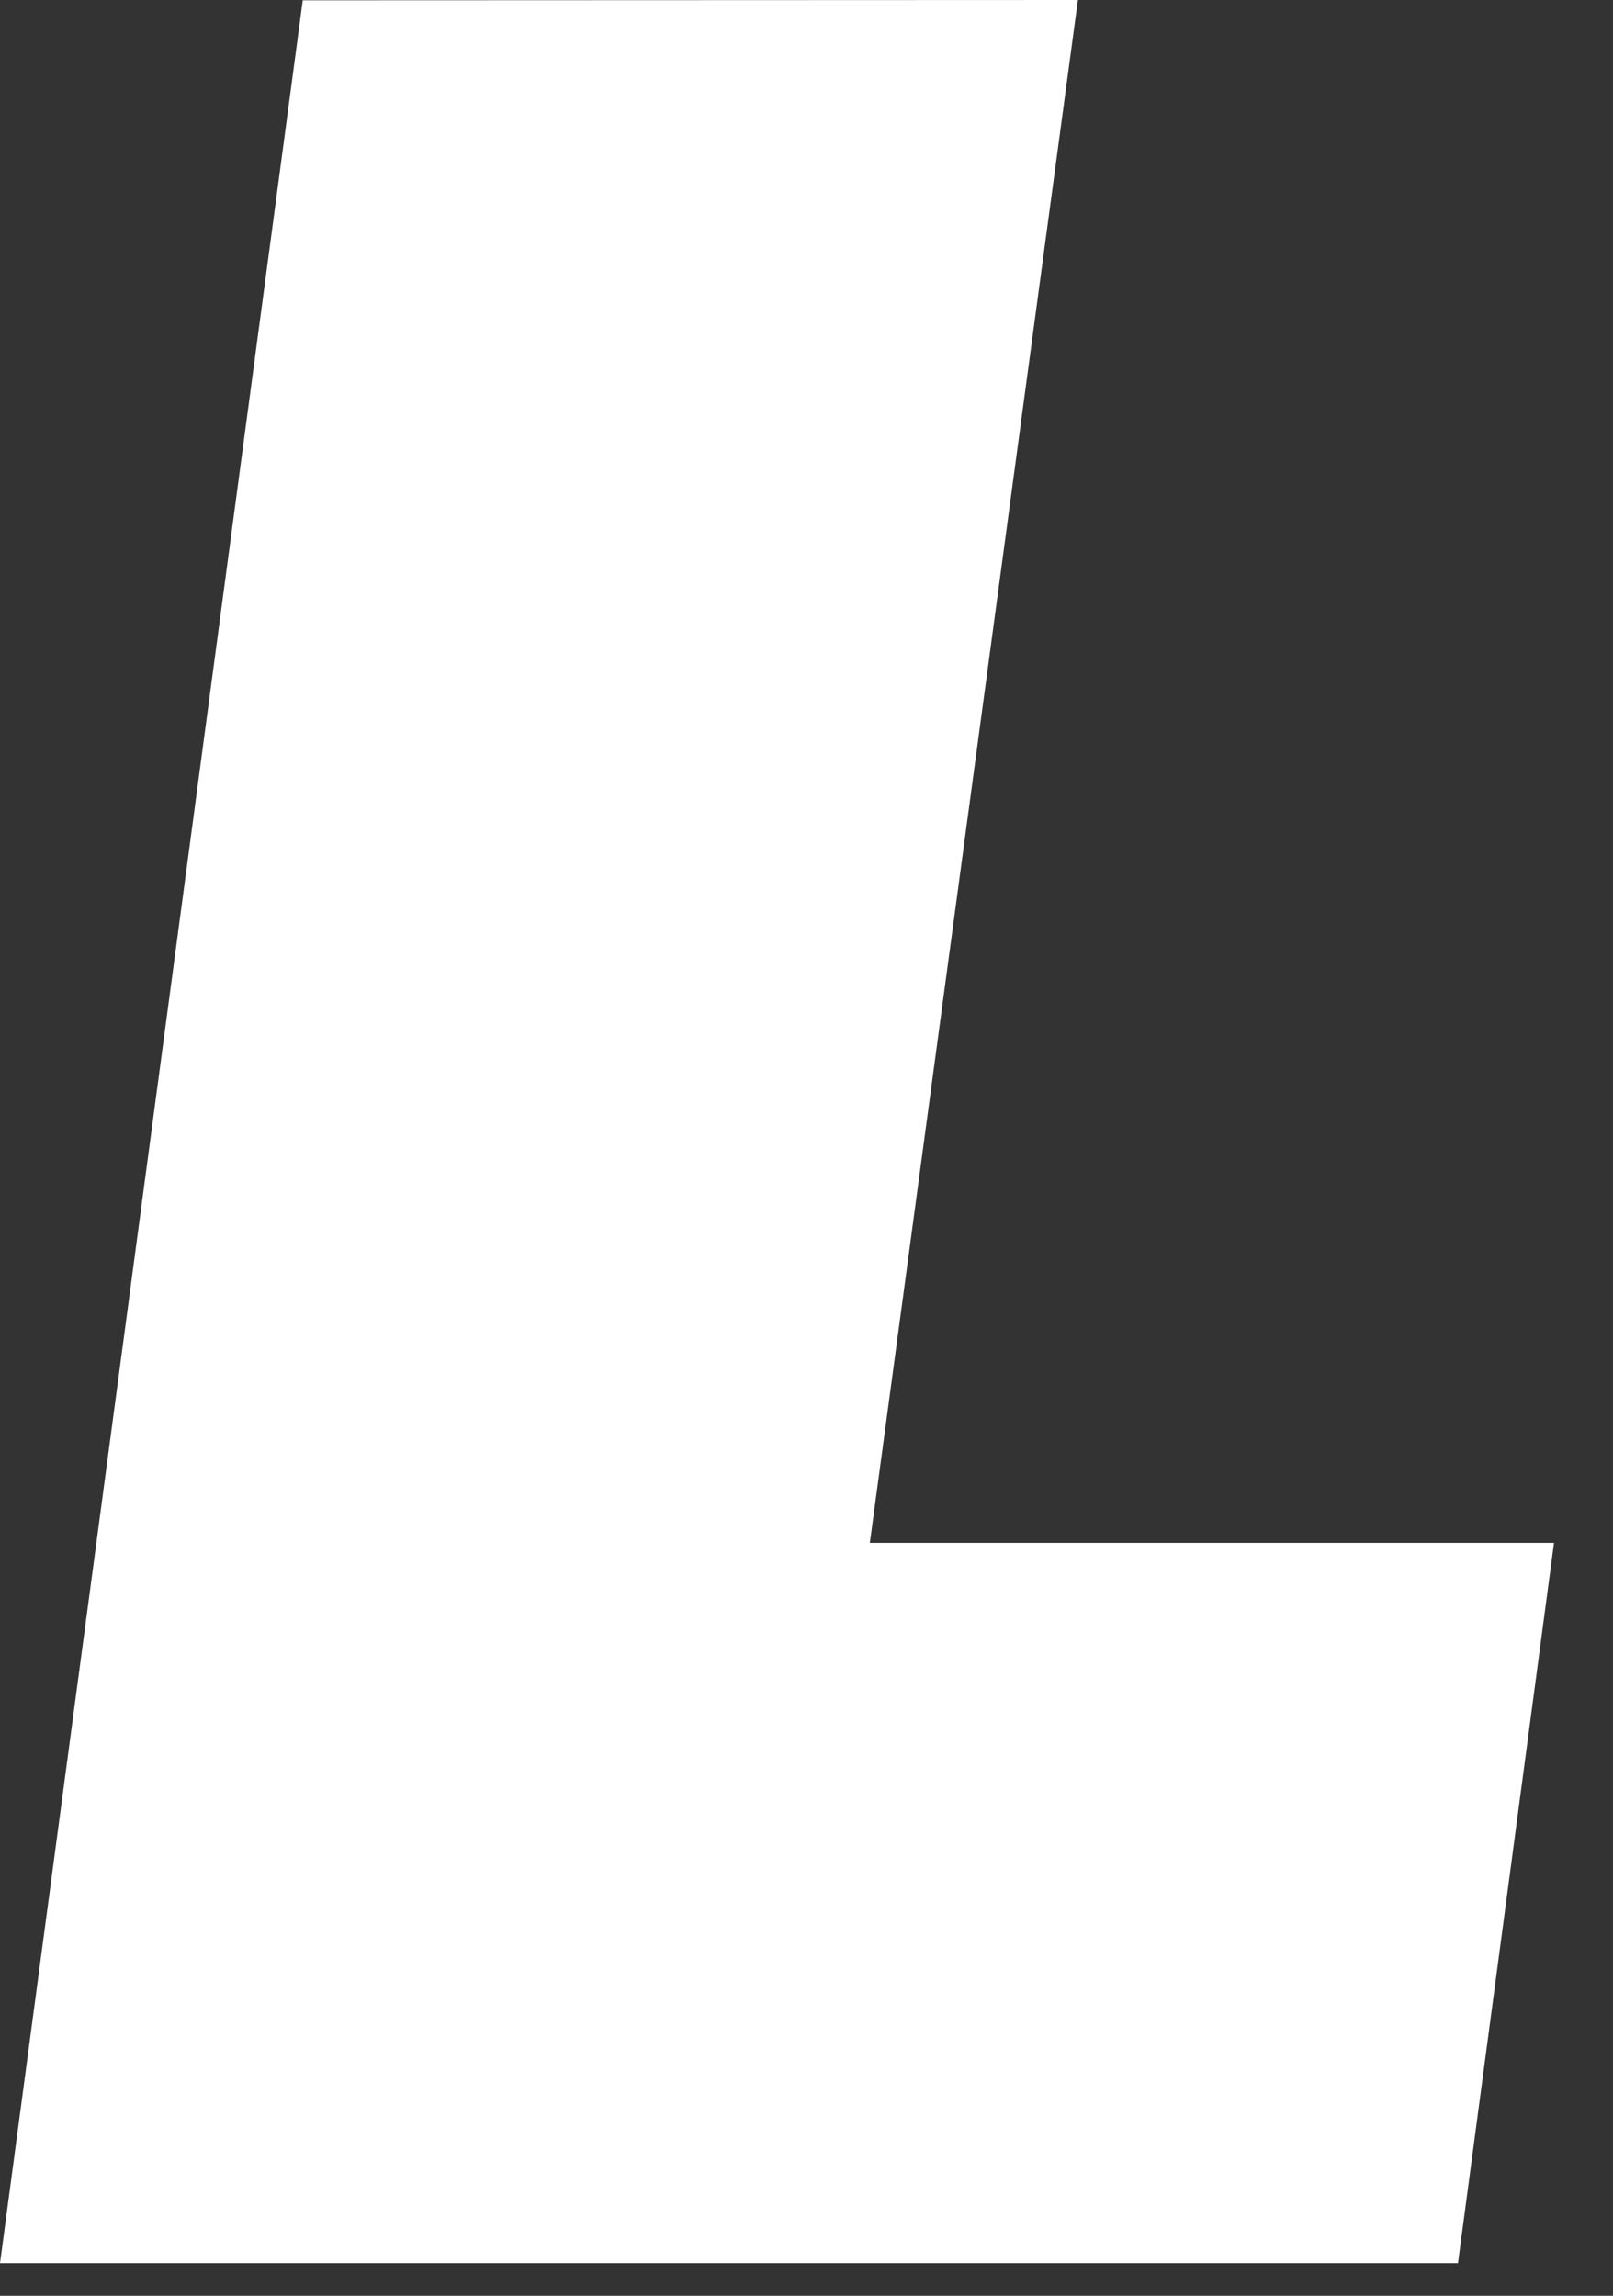
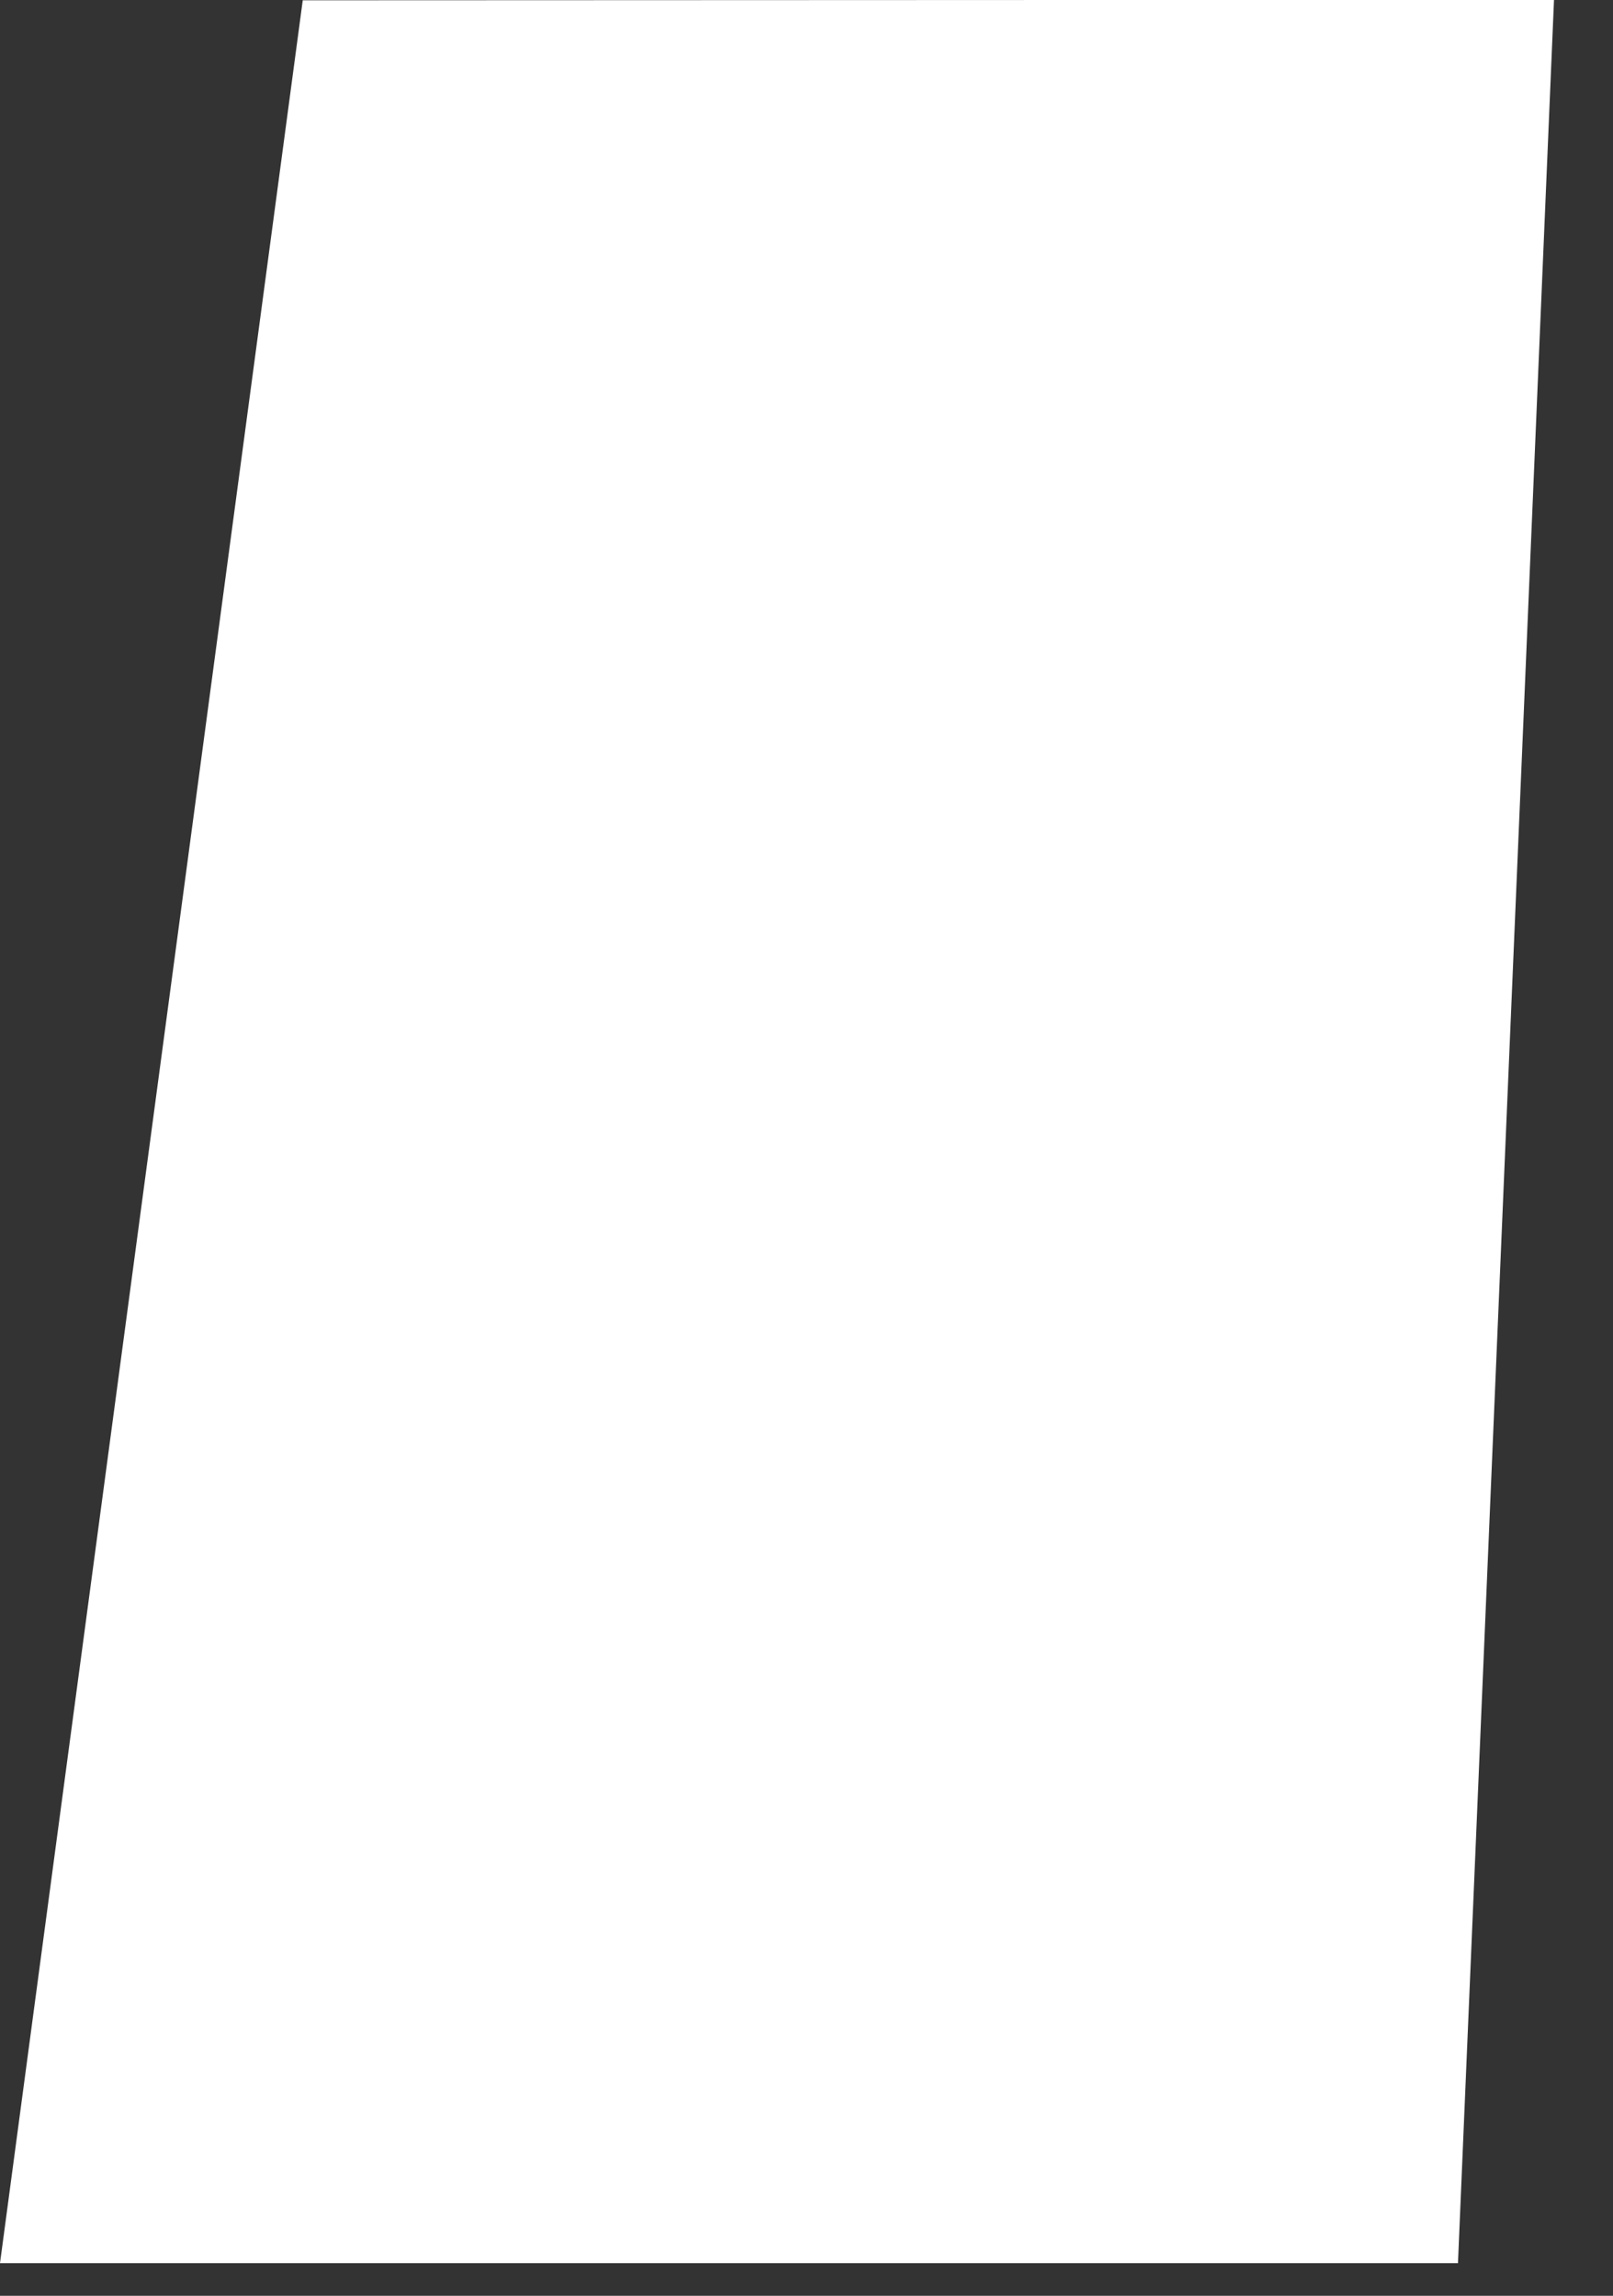
<svg xmlns="http://www.w3.org/2000/svg" fill="none" height="100%" overflow="visible" preserveAspectRatio="none" style="display: block;" viewBox="0 0 26 37" width="100%">
  <rect x="0" y="0" width="26" height="37" fill="#333333" stroke="none" />
-   <path d="M17.375 0L14.021 24.866H25.049L23.501 36.474H0L4.88 0.005L17.375 0Z" fill="white" id="Vector" />
+   <path d="M17.375 0H25.049L23.501 36.474H0L4.88 0.005L17.375 0Z" fill="white" id="Vector" />
</svg>